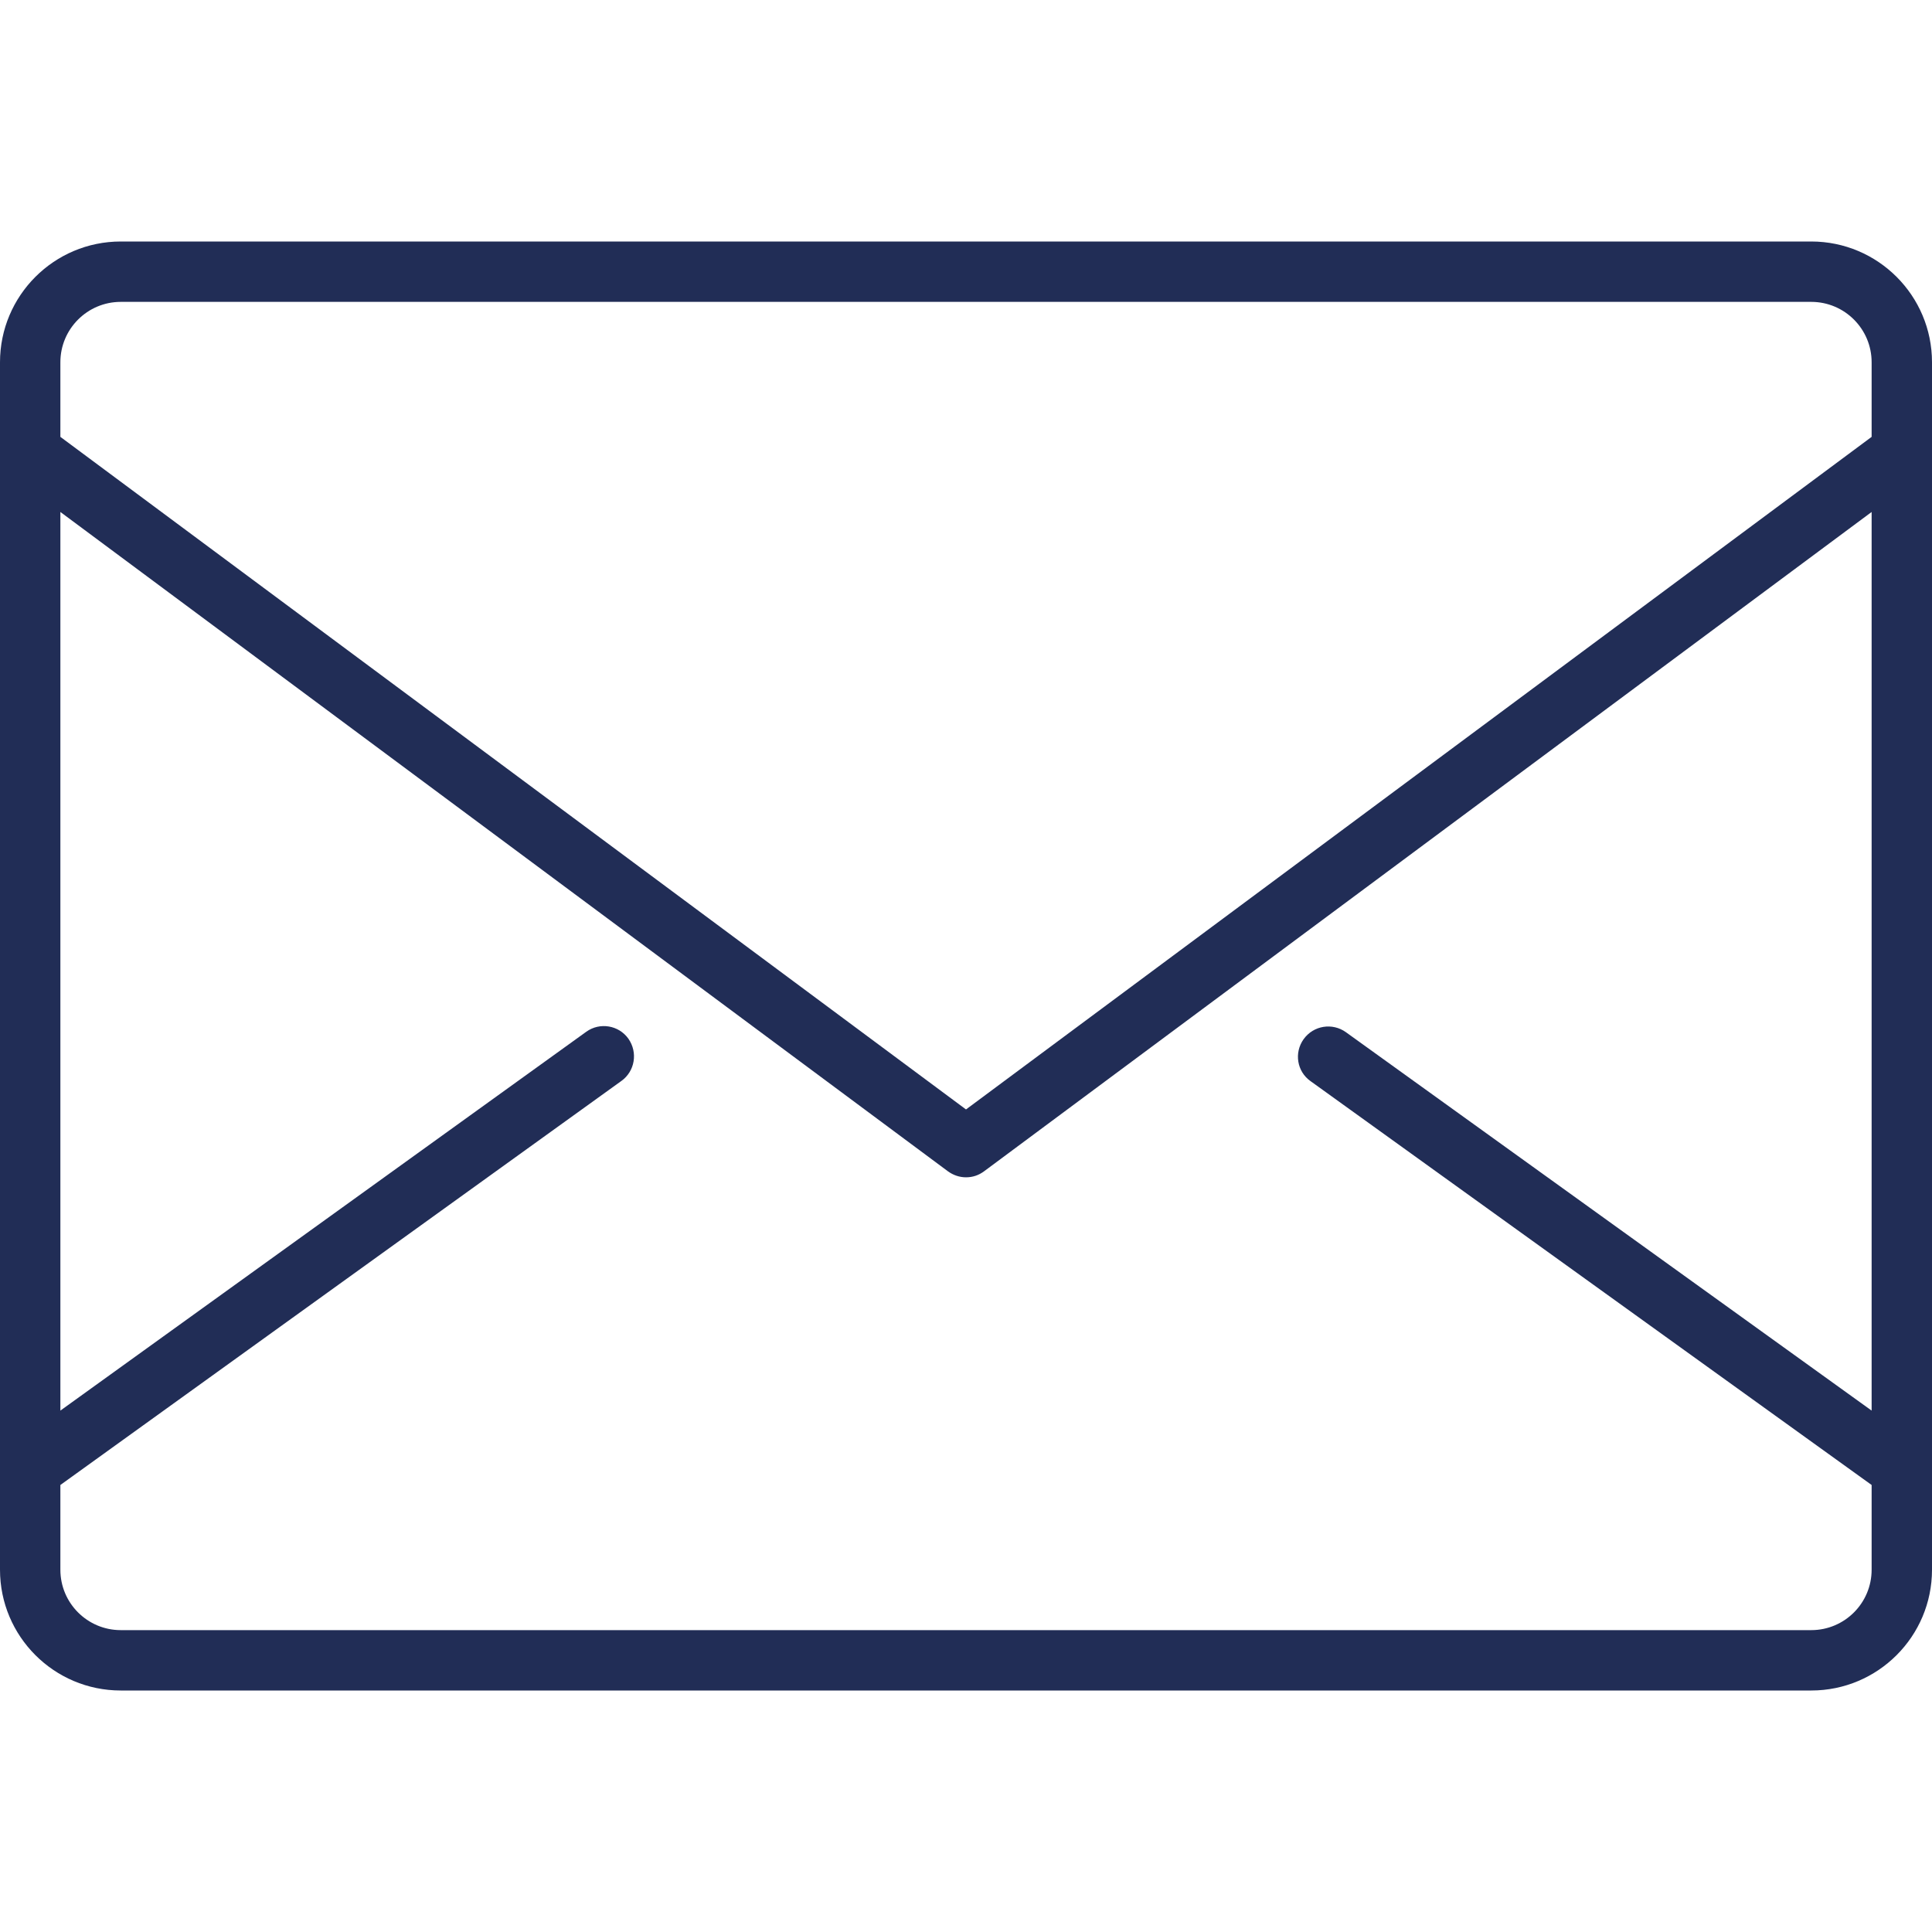
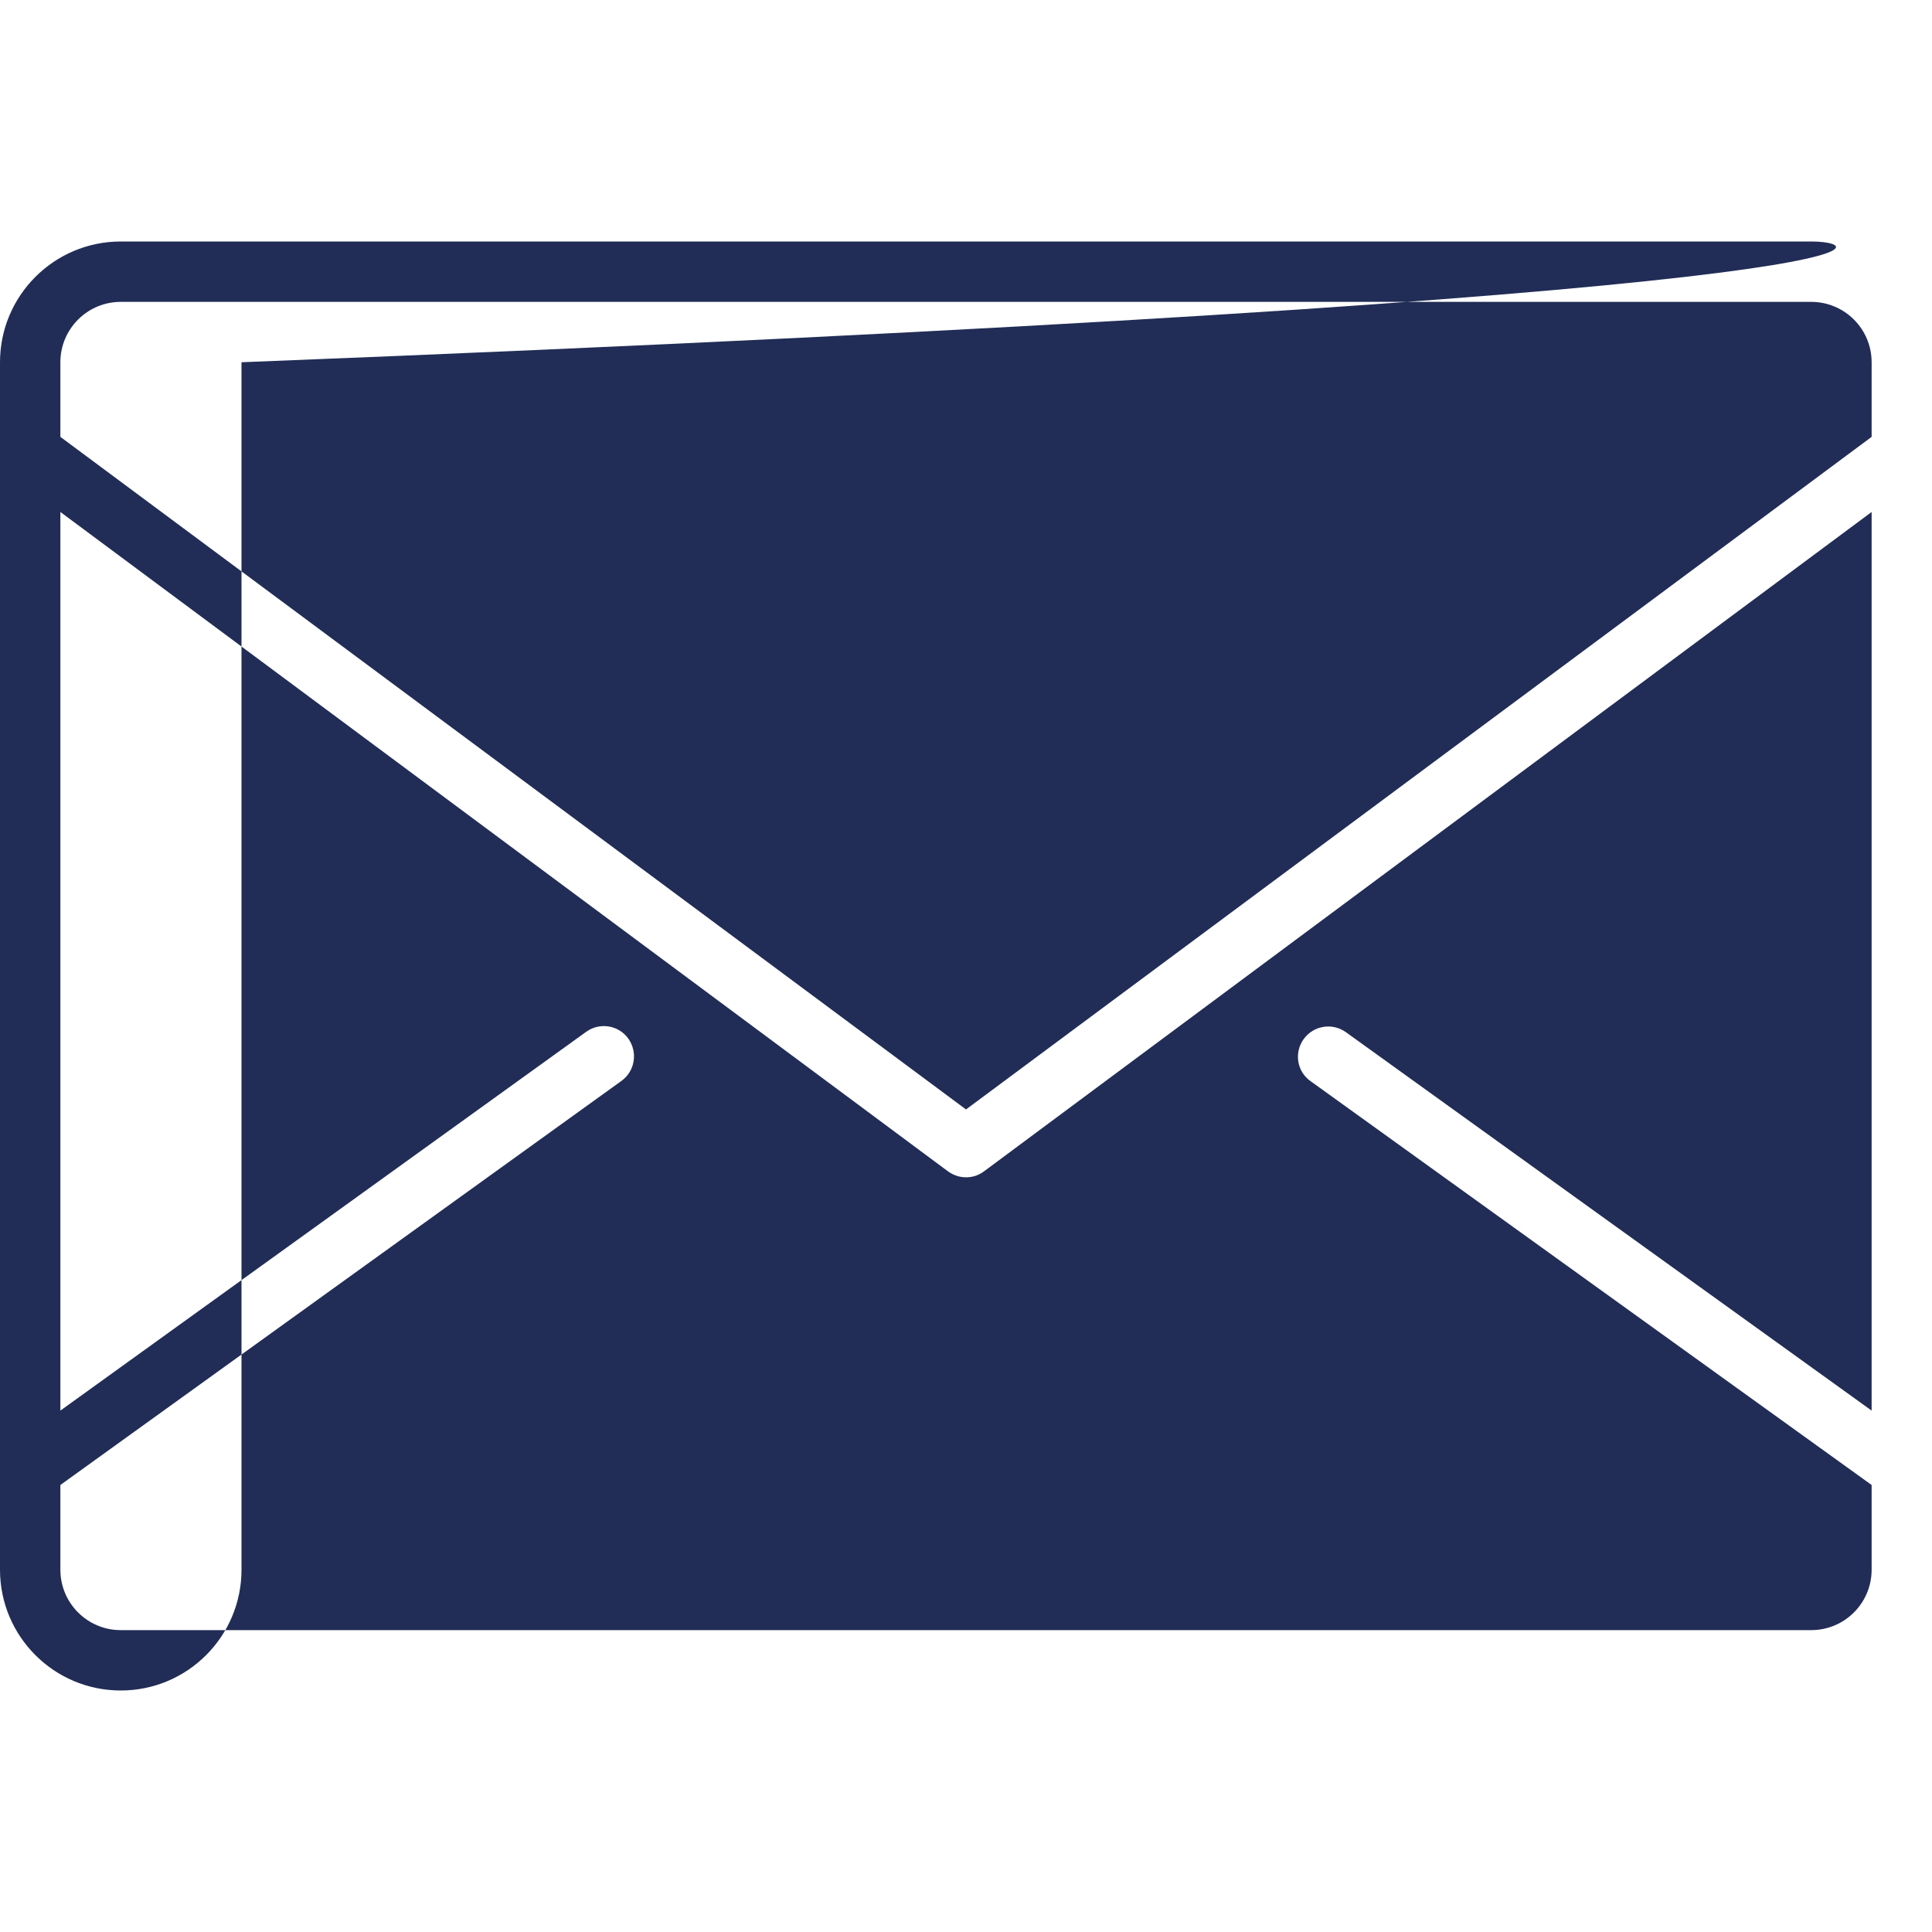
<svg xmlns="http://www.w3.org/2000/svg" version="1.1" id="Layer_1" x="0px" y="0px" viewBox="0 0 800 800" style="enable-background:new 0 0 800 800;" xml:space="preserve">
  <style type="text/css"> .st0{fill:#212D56;} </style>
-   <path class="st0" d="M750,100H50c-27.6,0-50,22.4-50,50v500c0,27.6,22.4,50,50,50h700c27.6,0,50-22.4,50-50V150 C800,122.4,777.6,100,750,100z M50,125h700c13.8,0,25,11.2,25,25v30.9L400,459.4L25,180.9V150C25,136.2,36.2,125,50,125z M750,675 H50c-13.8,0-25-11.2-25-25v-35.1l232.3-167.3c5.6-4,6.9-11.8,2.9-17.5c-4-5.6-11.8-6.9-17.4-2.9L25,584.1V212l367.5,273 c2.2,1.6,4.8,2.5,7.5,2.5s5.2-0.8,7.5-2.5L775,212v372.1L557.3,427.4c-5.6-4-13.4-2.8-17.5,2.9c-4,5.6-2.8,13.4,2.9,17.4L775,614.9 V650C775,663.8,763.8,675,750,675z" />
+   <path class="st0" d="M750,100H50c-27.6,0-50,22.4-50,50v500c0,27.6,22.4,50,50,50c27.6,0,50-22.4,50-50V150 C800,122.4,777.6,100,750,100z M50,125h700c13.8,0,25,11.2,25,25v30.9L400,459.4L25,180.9V150C25,136.2,36.2,125,50,125z M750,675 H50c-13.8,0-25-11.2-25-25v-35.1l232.3-167.3c5.6-4,6.9-11.8,2.9-17.5c-4-5.6-11.8-6.9-17.4-2.9L25,584.1V212l367.5,273 c2.2,1.6,4.8,2.5,7.5,2.5s5.2-0.8,7.5-2.5L775,212v372.1L557.3,427.4c-5.6-4-13.4-2.8-17.5,2.9c-4,5.6-2.8,13.4,2.9,17.4L775,614.9 V650C775,663.8,763.8,675,750,675z" />
</svg>